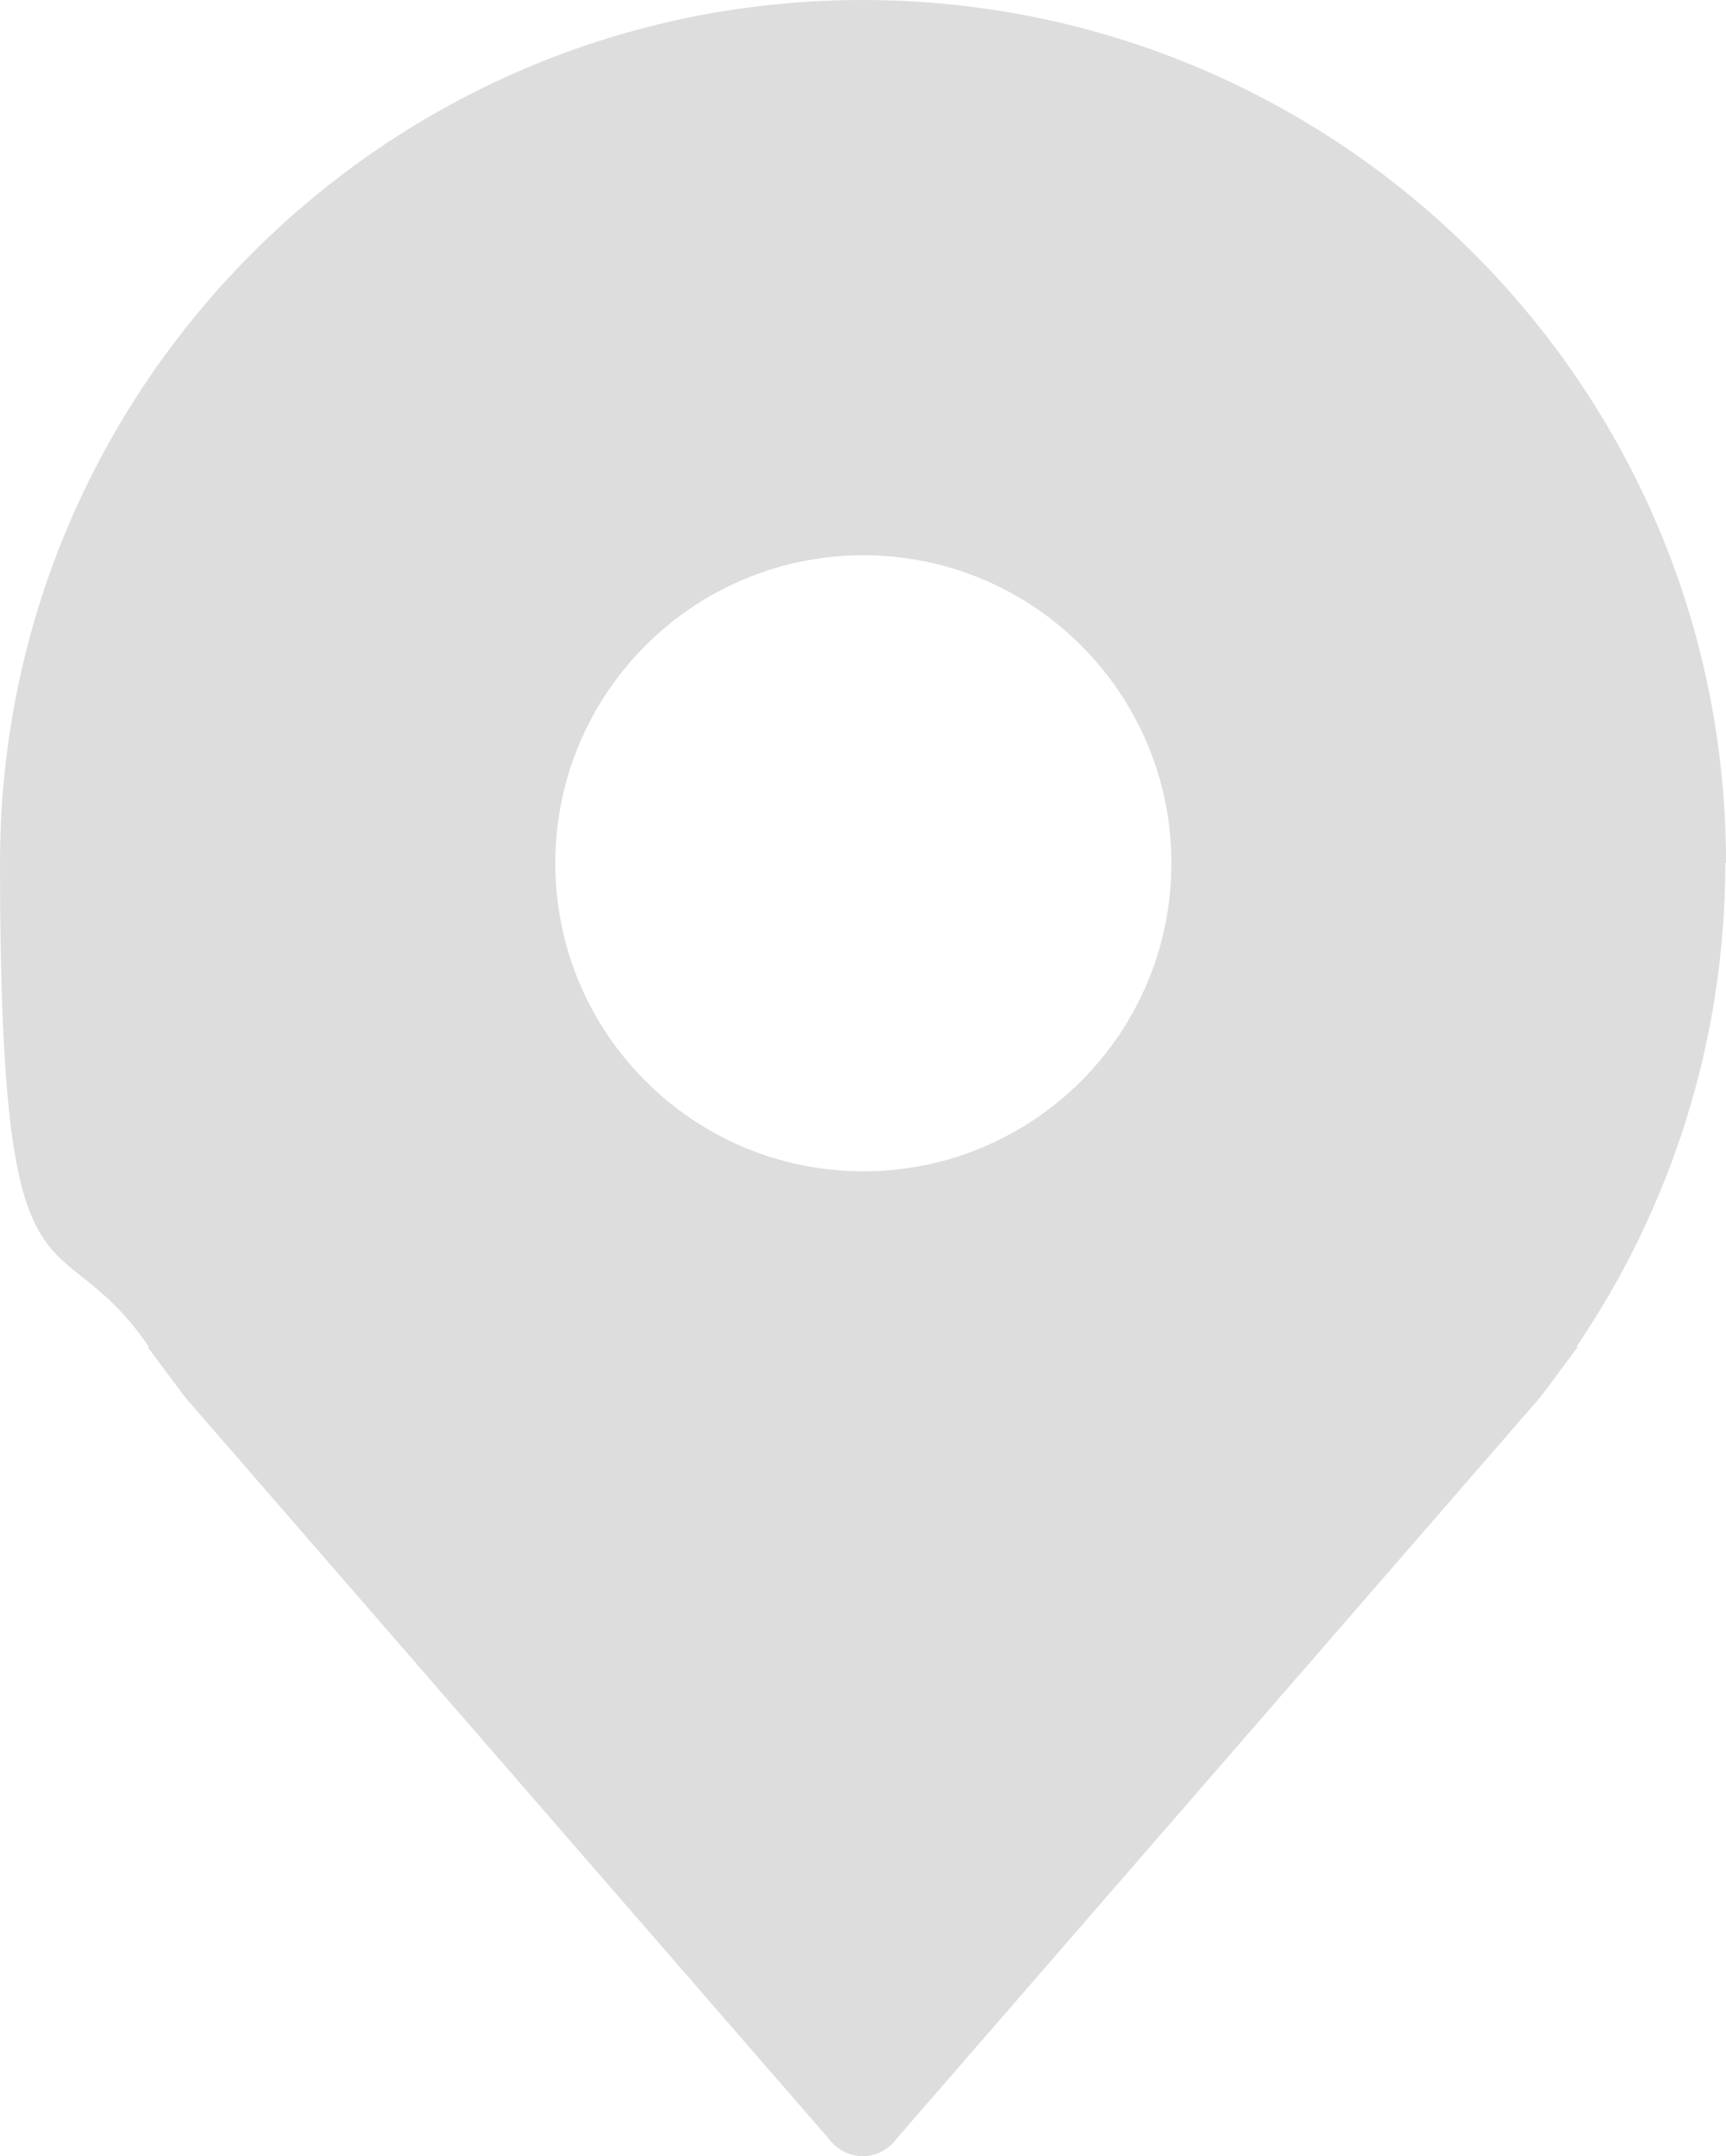
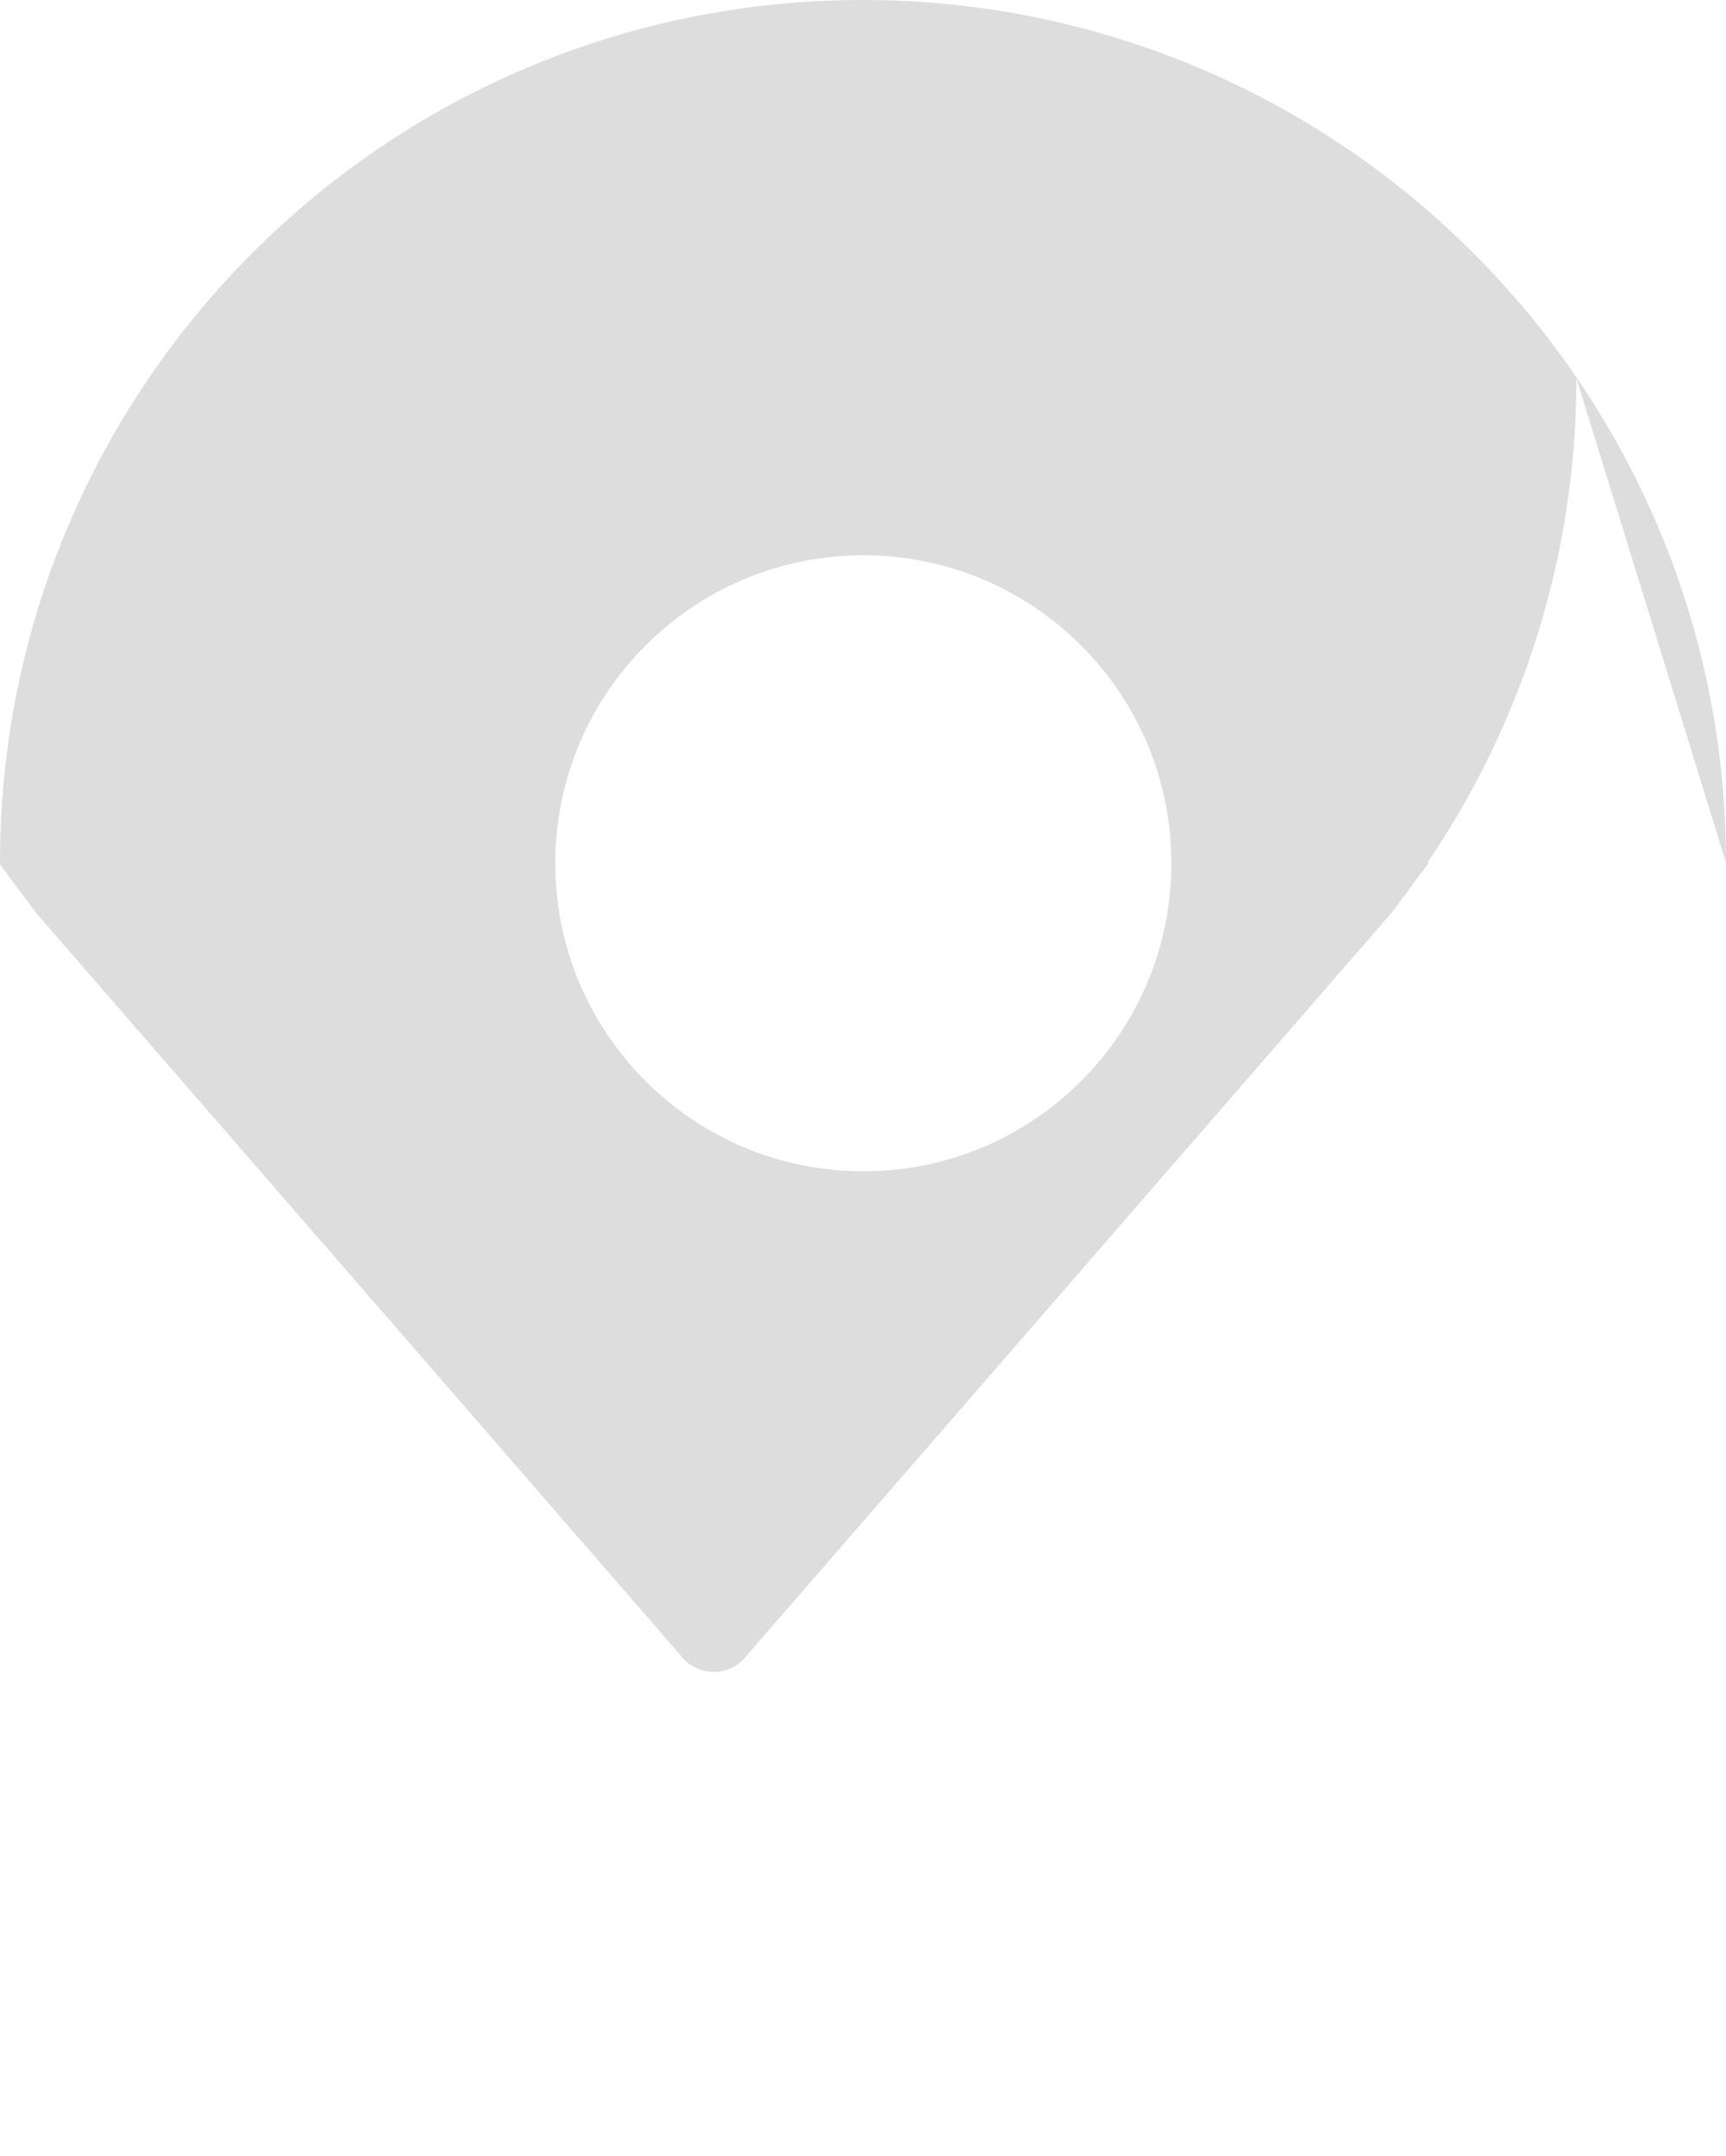
<svg xmlns="http://www.w3.org/2000/svg" version="1.1" viewBox="0 0 252.7 315.7">
  <defs>
    <style>
      .cls-1 {
        fill: #ddd;
      }
    </style>
  </defs>
  <g>
    <g id="_レイヤー_2">
      <g id="_レイヤー_1-2">
-         <path class="cls-1" d="M252.7,126.3C252.7,56.6,196.1,0,126.3,0S0,56.6,0,126.3s8,50.7,21.8,70.9h-.2l2.3,3.1c1.1,1.5,2.2,2.9,3.3,4.4l94.1,108.4h0c1.1,1.5,2.9,2.6,5,2.6s3.8-1,5-2.6h0l94.1-108.4c1.1-1.4,2.2-2.9,3.3-4.4l2.3-3.1h-.2c13.7-20.2,21.8-44.6,21.8-70.9ZM126.4,171.5c-24.9,0-45.1-20.2-45.1-45.1s20.2-45.1,45.1-45.1,45.1,20.2,45.1,45.1-20.2,45.1-45.1,45.1Z" />
+         <path class="cls-1" d="M252.7,126.3C252.7,56.6,196.1,0,126.3,0S0,56.6,0,126.3h-.2l2.3,3.1c1.1,1.5,2.2,2.9,3.3,4.4l94.1,108.4h0c1.1,1.5,2.9,2.6,5,2.6s3.8-1,5-2.6h0l94.1-108.4c1.1-1.4,2.2-2.9,3.3-4.4l2.3-3.1h-.2c13.7-20.2,21.8-44.6,21.8-70.9ZM126.4,171.5c-24.9,0-45.1-20.2-45.1-45.1s20.2-45.1,45.1-45.1,45.1,20.2,45.1,45.1-20.2,45.1-45.1,45.1Z" />
      </g>
    </g>
  </g>
</svg>